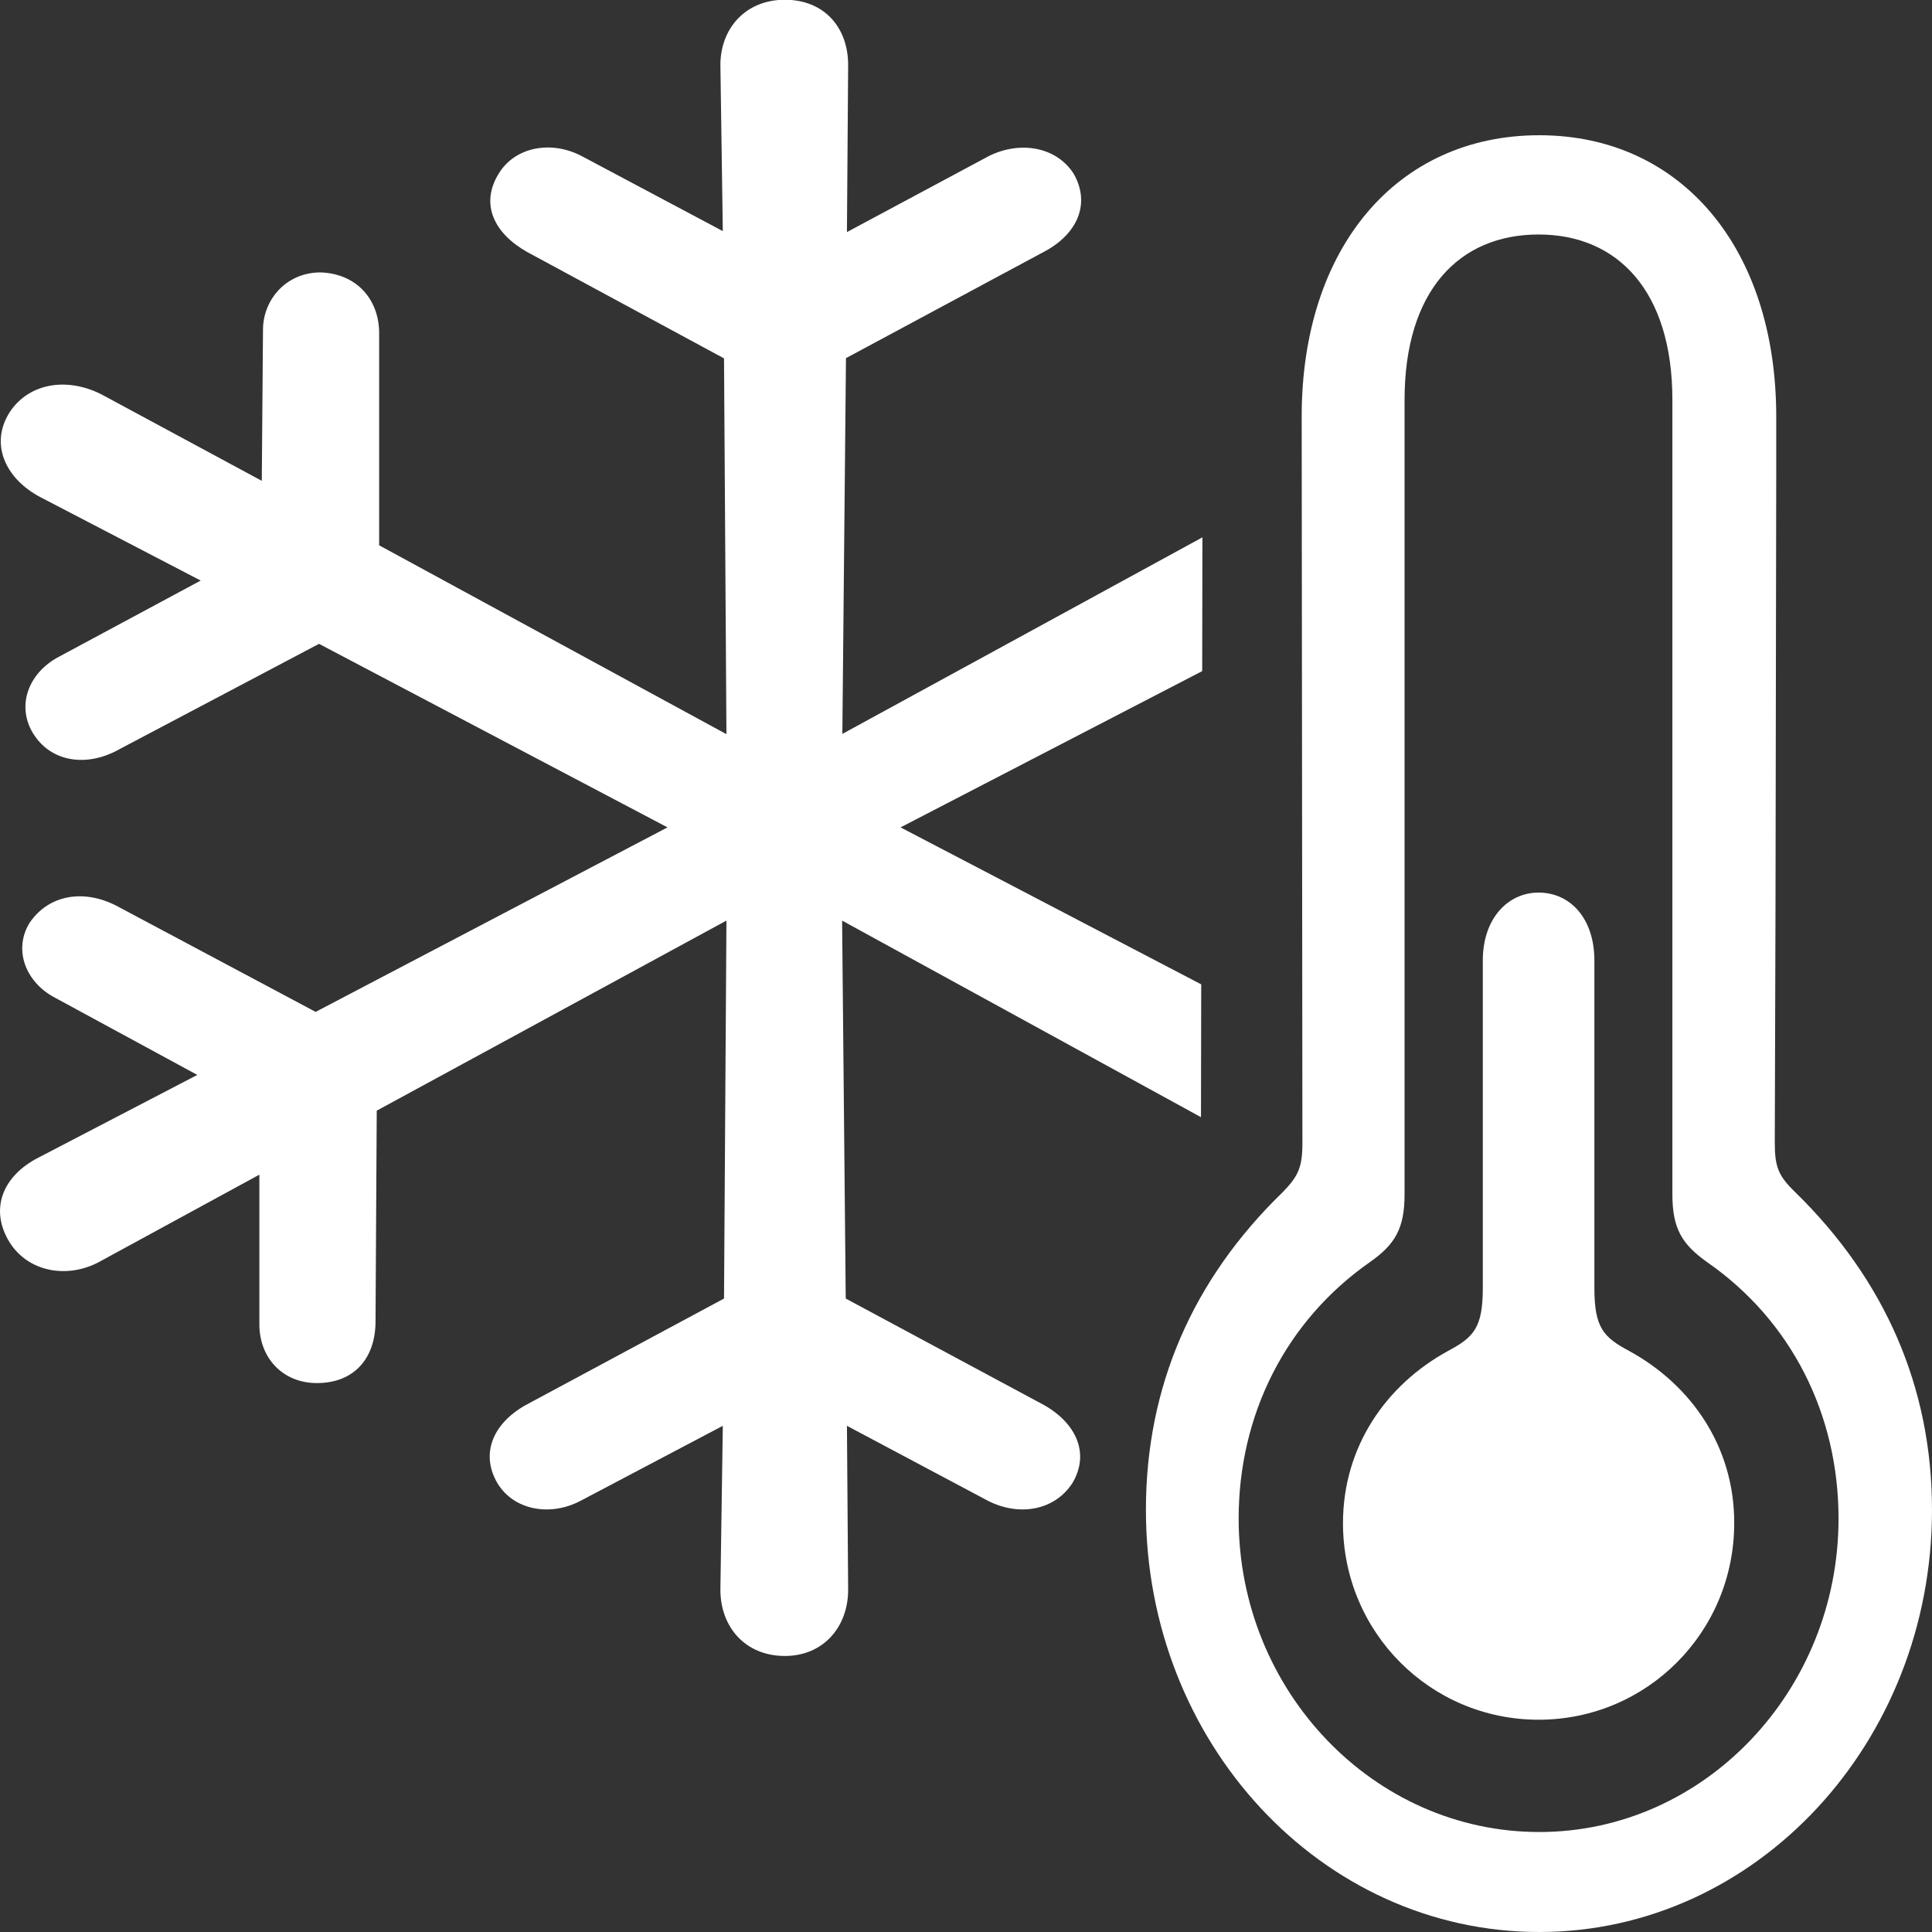
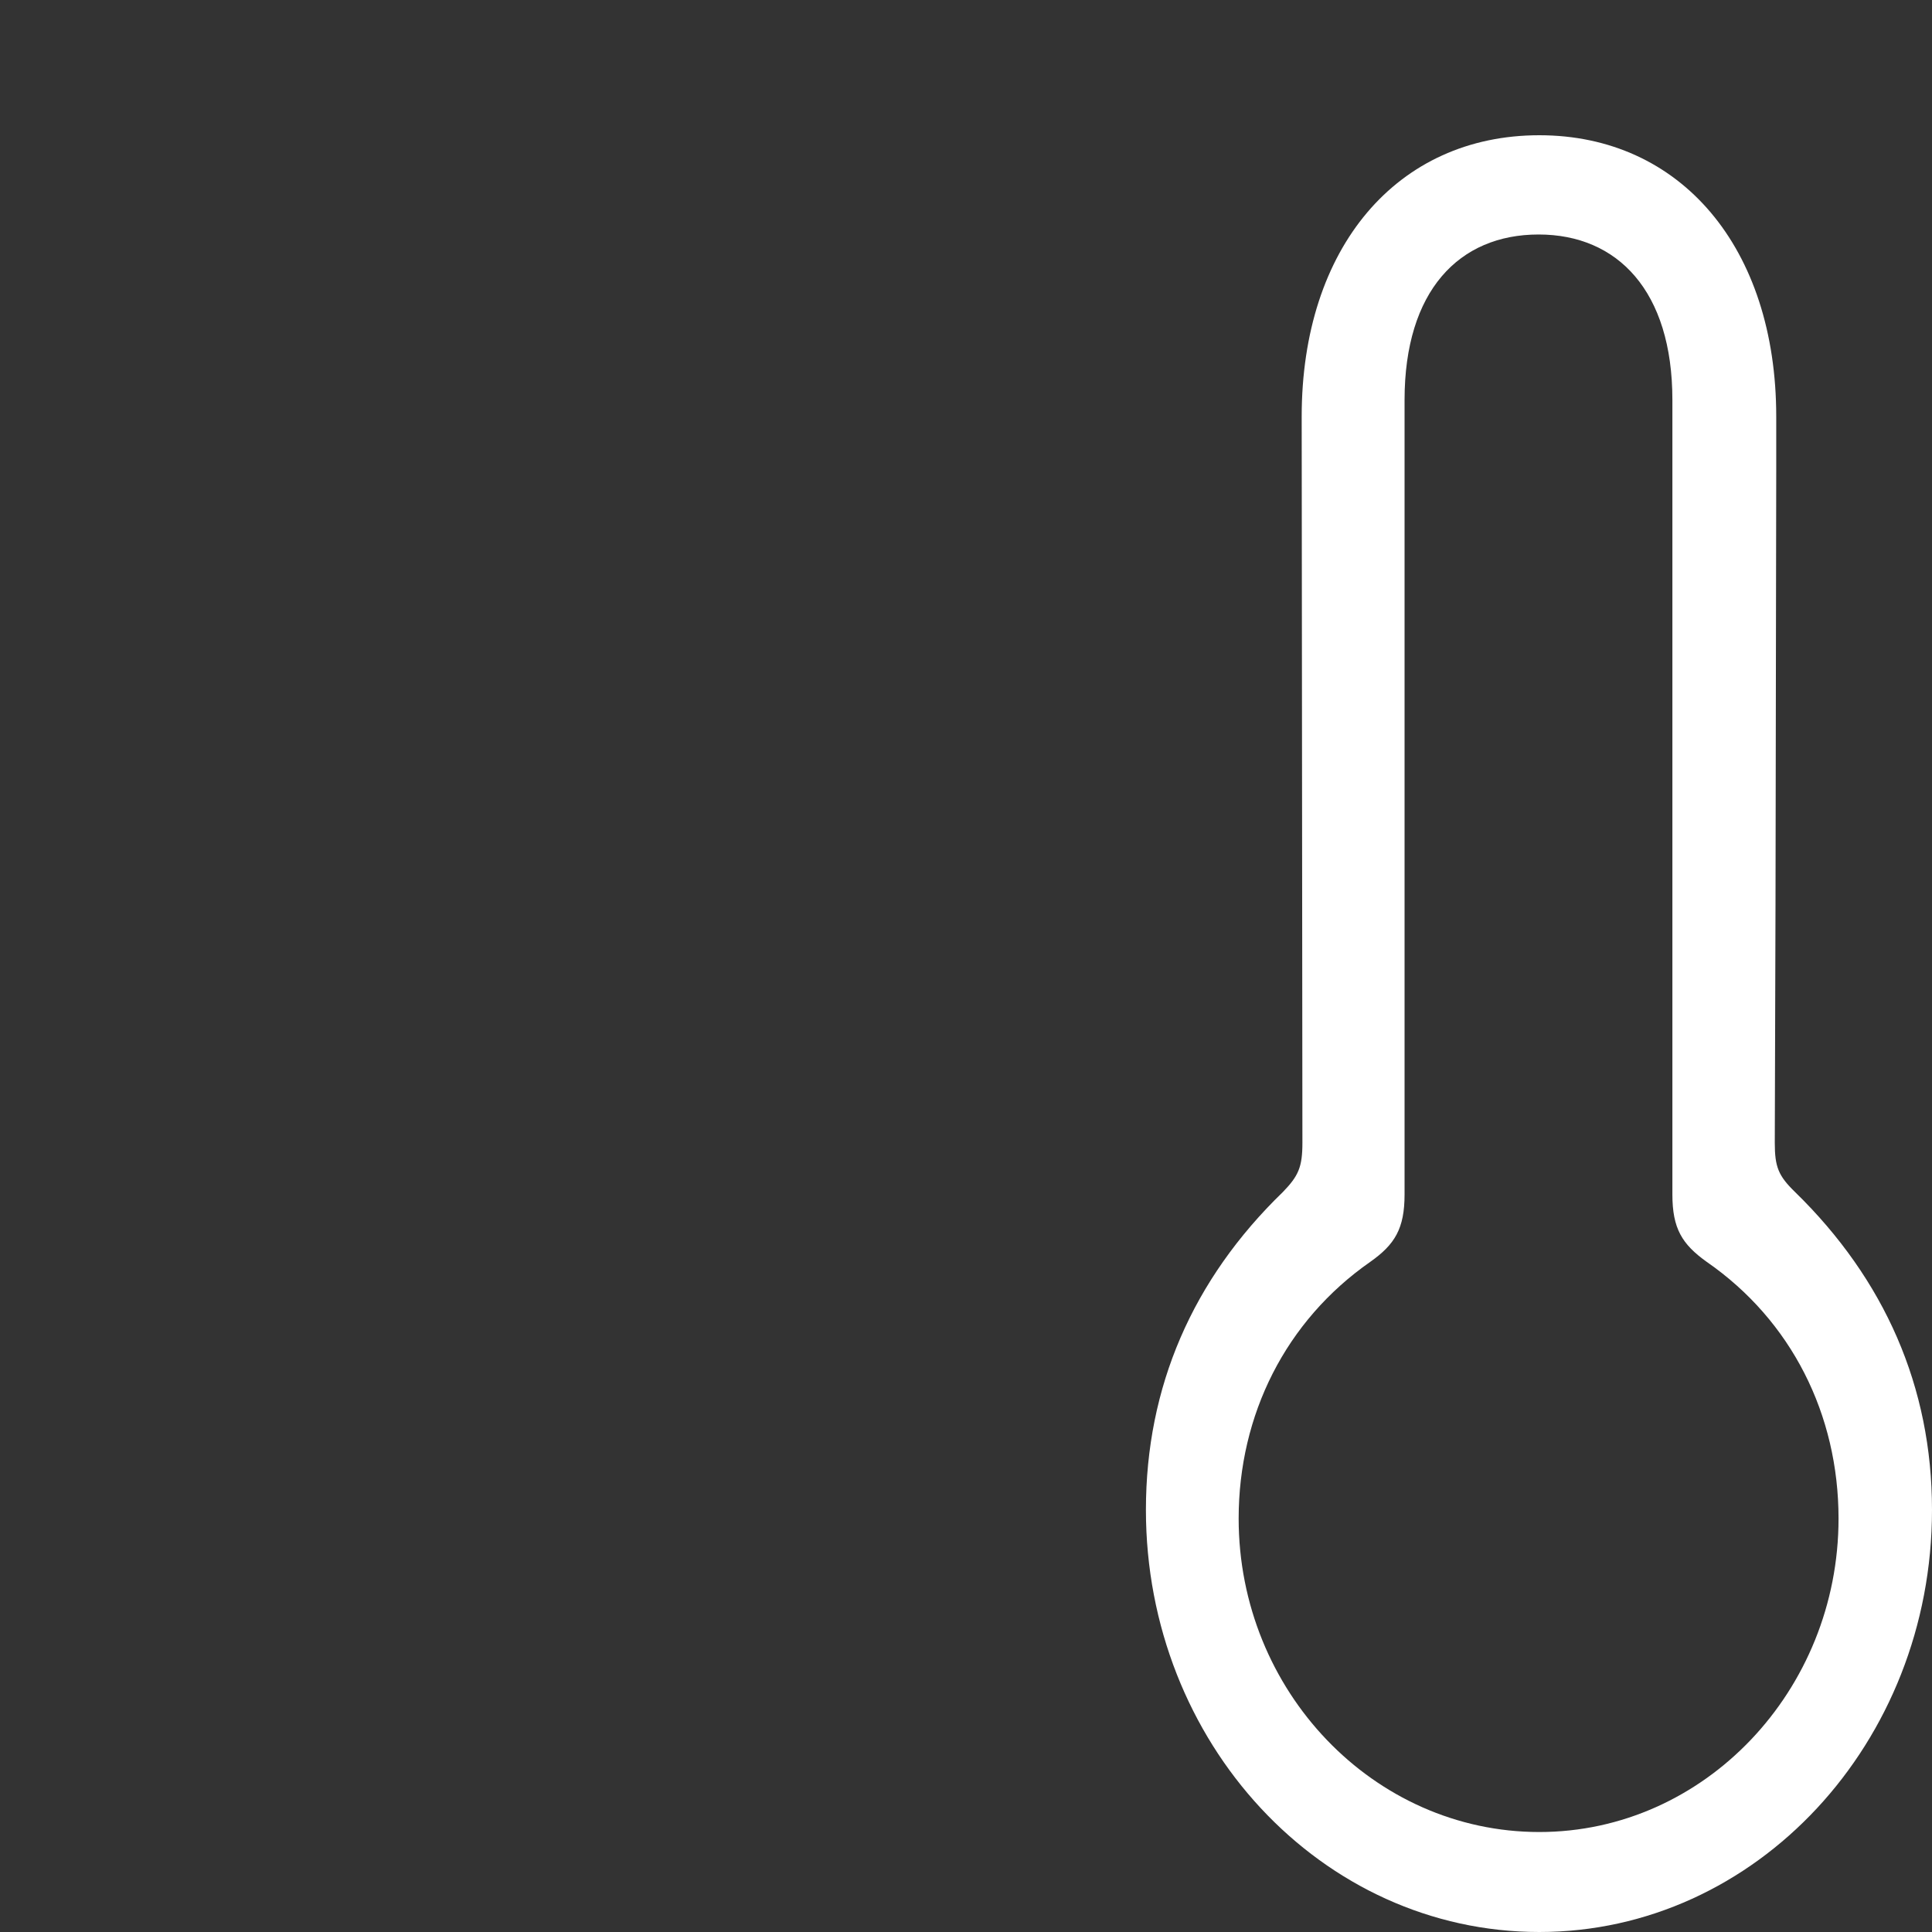
<svg xmlns="http://www.w3.org/2000/svg" version="1.1" id="Ebene_1" x="0px" y="0px" viewBox="0 0 800 800" style="enable-background:new 0 0 800 800;" xml:space="preserve">
  <rect x="0" y="0" width="800" height="800" fill="#333333" stroke="none" />
  <style type="text/css">
	.st0{fill:#FFFFFF;}
</style>
  <g>
-     <path class="st0" d="M674.6,559.4c-10.7-5.7-14.4-9.7-14.4-26.1V397.7c0-17.4-10-28.1-23.1-28.1c-12.7,0-23.1,10.7-23.1,28.1v135.6   c0,16.4-3.7,20.4-14.4,26.1c-25.8,14.1-43.5,39.8-43.5,71.3c0,45.2,36.2,81.4,81,81.4s81-36.2,81-81.4   C718.2,599.2,700.4,573.5,674.6,559.4z" />
    <path class="st0" d="M735.5,195.3v-22.8c0-70-39.6-116.5-98.1-116.5c-58.9,0-98.4,46.5-98.4,116.5l0.3,300.7   c0,10-1.6,13.7-8.1,20.4c-37.4,36.2-56.7,80.7-56.7,131.6c0,96.4,72.6,174.8,162.9,174.8c89.7,0,162.6-78.3,162.6-174.8   c0-50.9-19.6-95.4-56.7-131.6c-6.9-6.7-8.4-10.4-8.4-20.4l0.3-99.1 M761.3,628.8c0,71.2-55.5,129.8-123.9,129.8   c-68.7,0-124.5-58.5-124.5-129.8c0-43,19.5-81.9,54.5-106.3c10.2-7.2,14.2-13.8,14.2-27.9v-329c0-45.1,22.5-68.5,55.5-68.5   c32.7,0,55.4,23.4,55.4,68.5v329c0,14.1,4,20.6,14.2,27.9C741.8,546.8,761.3,585.7,761.3,628.8z M735.2,332.9v-96.8" />
-     <path class="st0" d="M497.8,277.9l0.1-55.4l-149.1,81.4l1.5-155.6l82.1-44.1c13.6-7.2,19.4-19.8,12.1-32.4   c-7.3-11.2-22.3-13.5-35-7.2l-58.8,31.5l0.5-69.2c0-15.3-9.7-27-26.2-27c-16.5,0-26.7,12.1-26.7,27l1,68.8l-58.3-31   c-12.6-6.7-27.7-4-34.5,7.2c-7.8,12.6-1.9,24.7,11.7,32.4l81.6,44.1l1,155.6l-143.8-78.2V138c0-13.9-9.2-24.7-24.3-25.2   c-14.1,0-23.8,11.2-23.8,23.8l-0.5,62.5l-65.1-35.1c-14.6-8.1-31.1-5.8-39.3,6.7c-8.3,13-1.9,27.4,12.6,35.1l66.5,34.6L24.3,272   c-12.6,6.7-17.5,20.2-10.7,31.5c7.3,12.1,22.3,14.4,35.9,6.7l82.6-43.6l144.3,76L130.7,419L48.1,375c-13.1-6.7-27.7-4.9-35.9,7.2   c-6.8,11.2-1.5,24.7,10.7,31l58.8,31.9L16,479.3C1,486.9-4.4,500.8,3.9,514.3c7.8,12.6,24.3,15.3,37.4,8.1l66.1-36v62   c0,13.9,9.7,24.3,23.8,24.3c15.5,0,24.3-10.3,24.3-25.6l0.5-87.2l144.8-78.7l-1,156.5l-82.1,44.1c-13.6,7.6-18.9,20.2-11.7,32.4   c6.8,11.2,21.9,13.9,34.5,7.2l58.8-31l-1,67.9c0,15.3,10.2,27.4,26.7,27.4c16,0,26.2-12.1,26.2-27.4l-0.5-67.9l58.3,31   c13.1,6.7,27.7,4,35-7.2c7.3-12.1,1.9-24.7-11.7-32.4l-82.1-44.1l-1.5-156.5l148.6,81.4l0.1-55l-124.5-65L497.8,277.9z" />
  </g>
</svg>